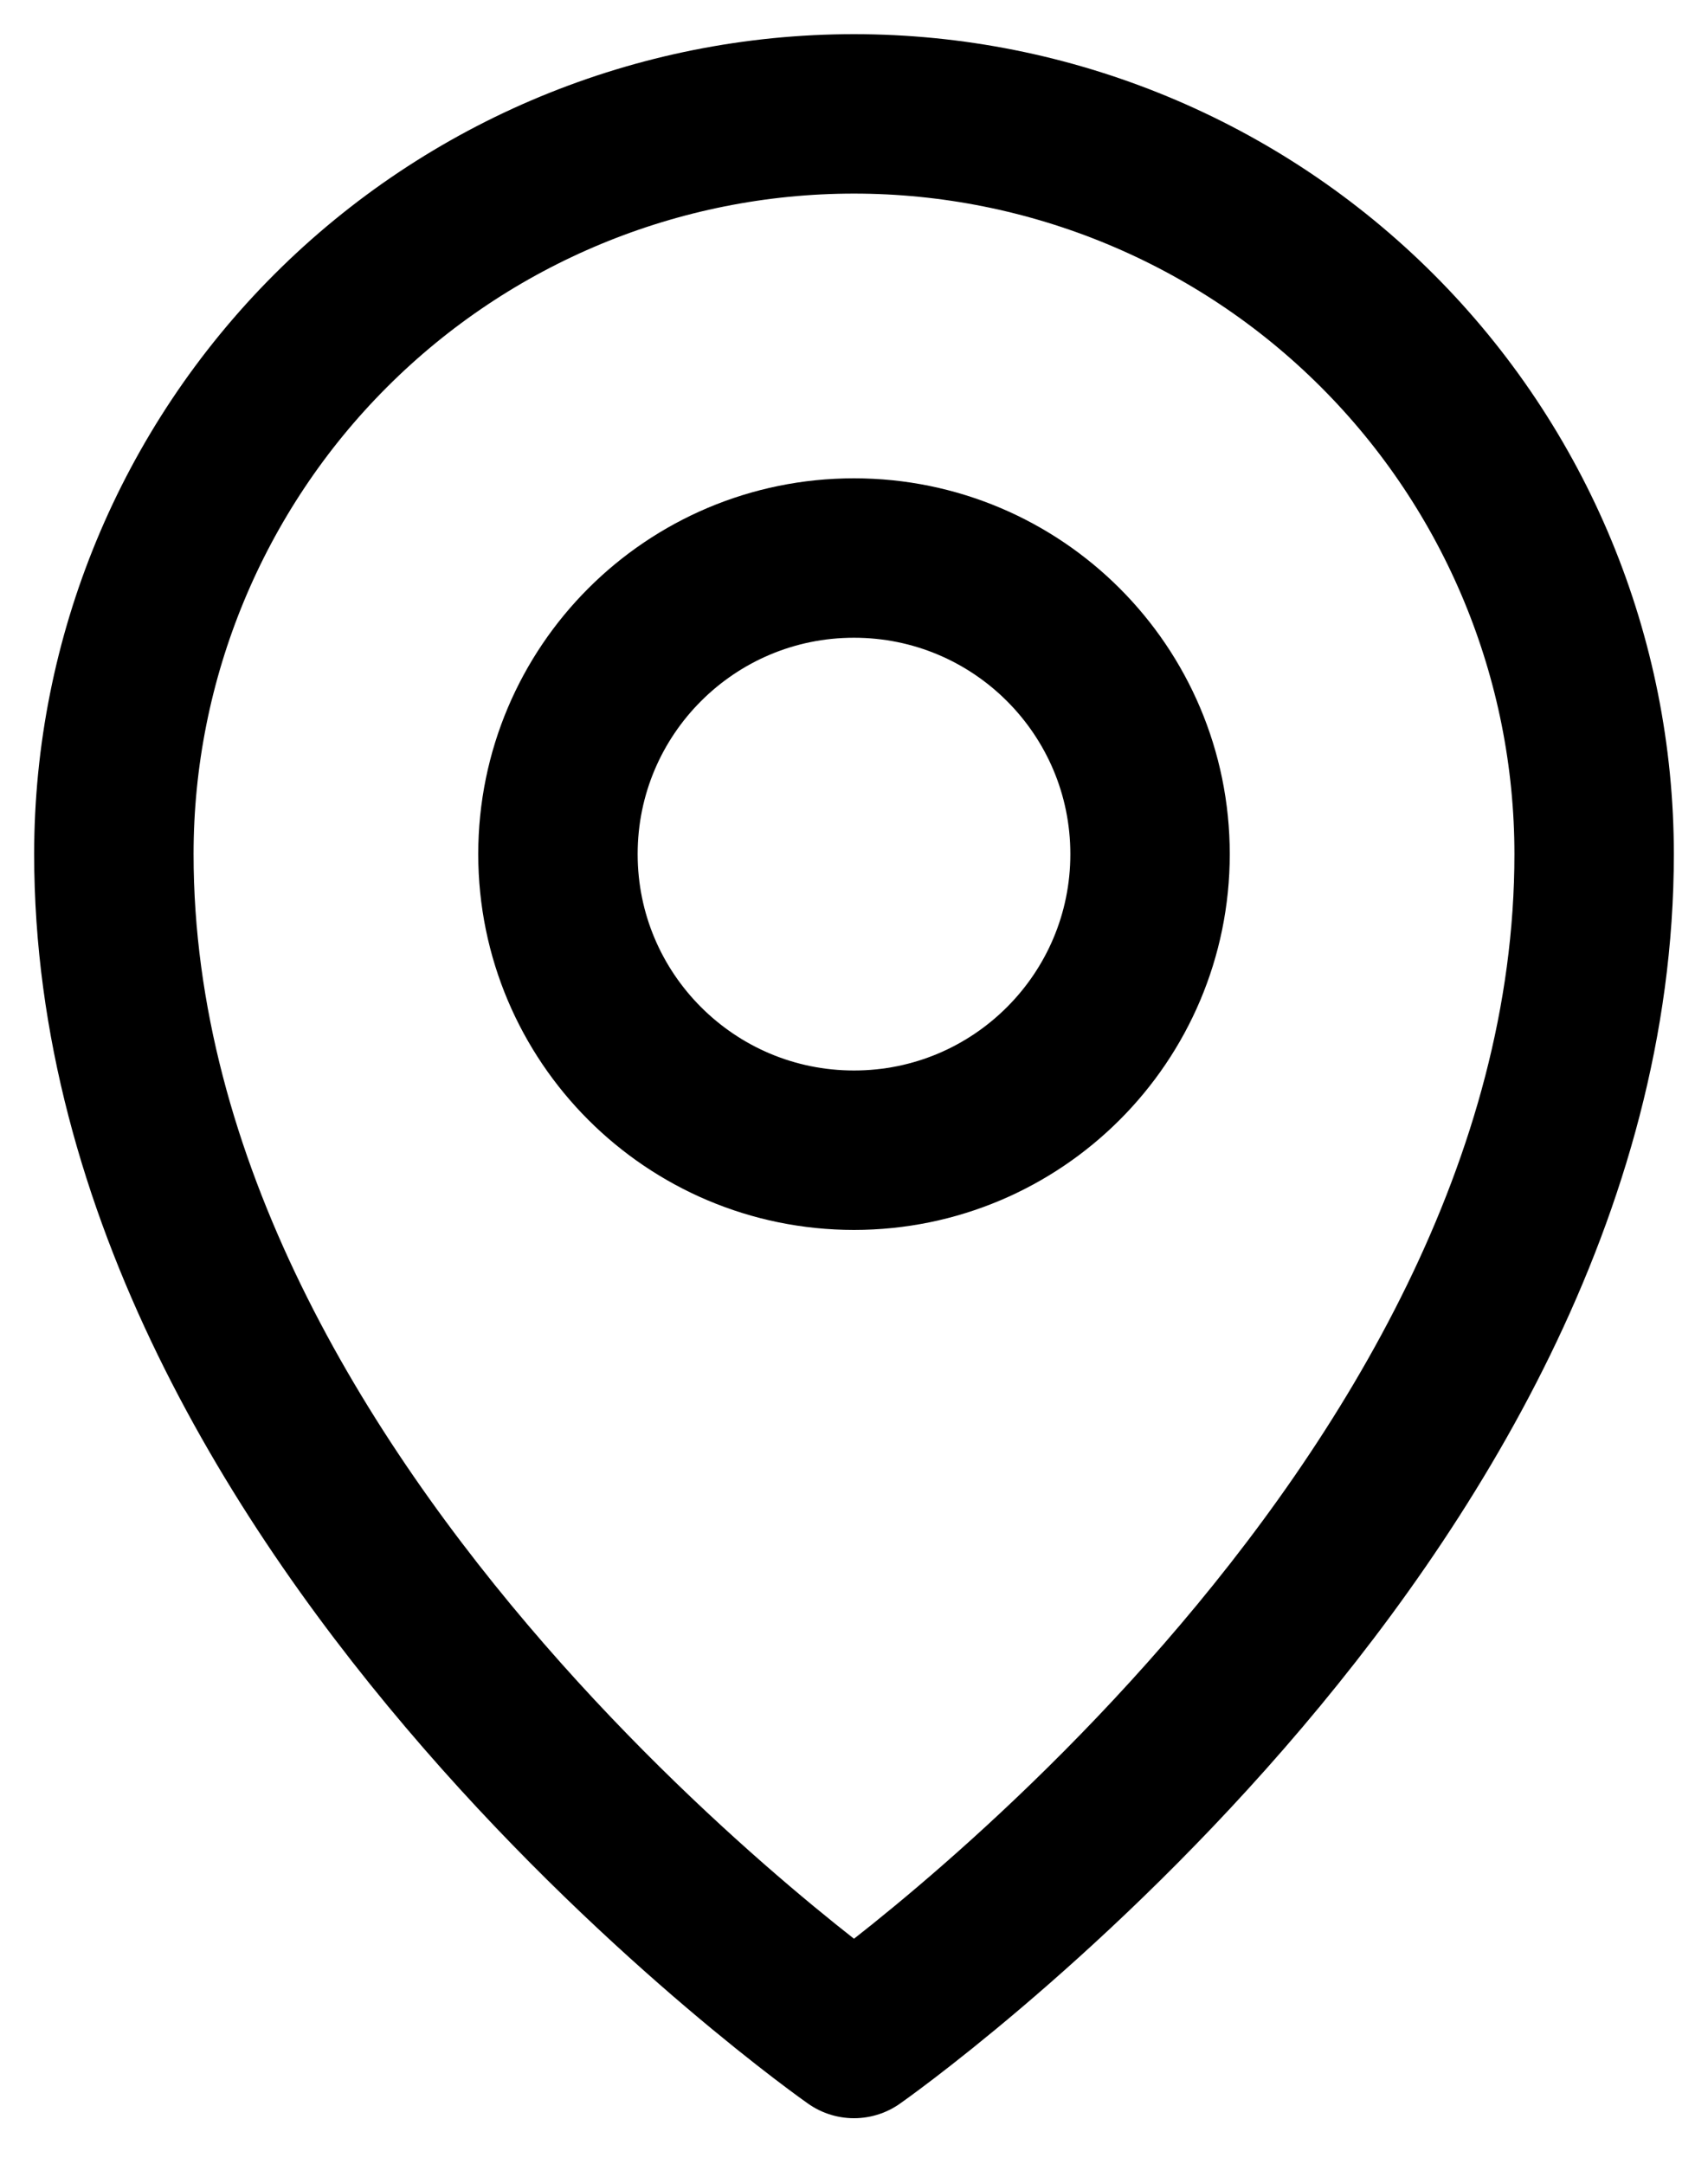
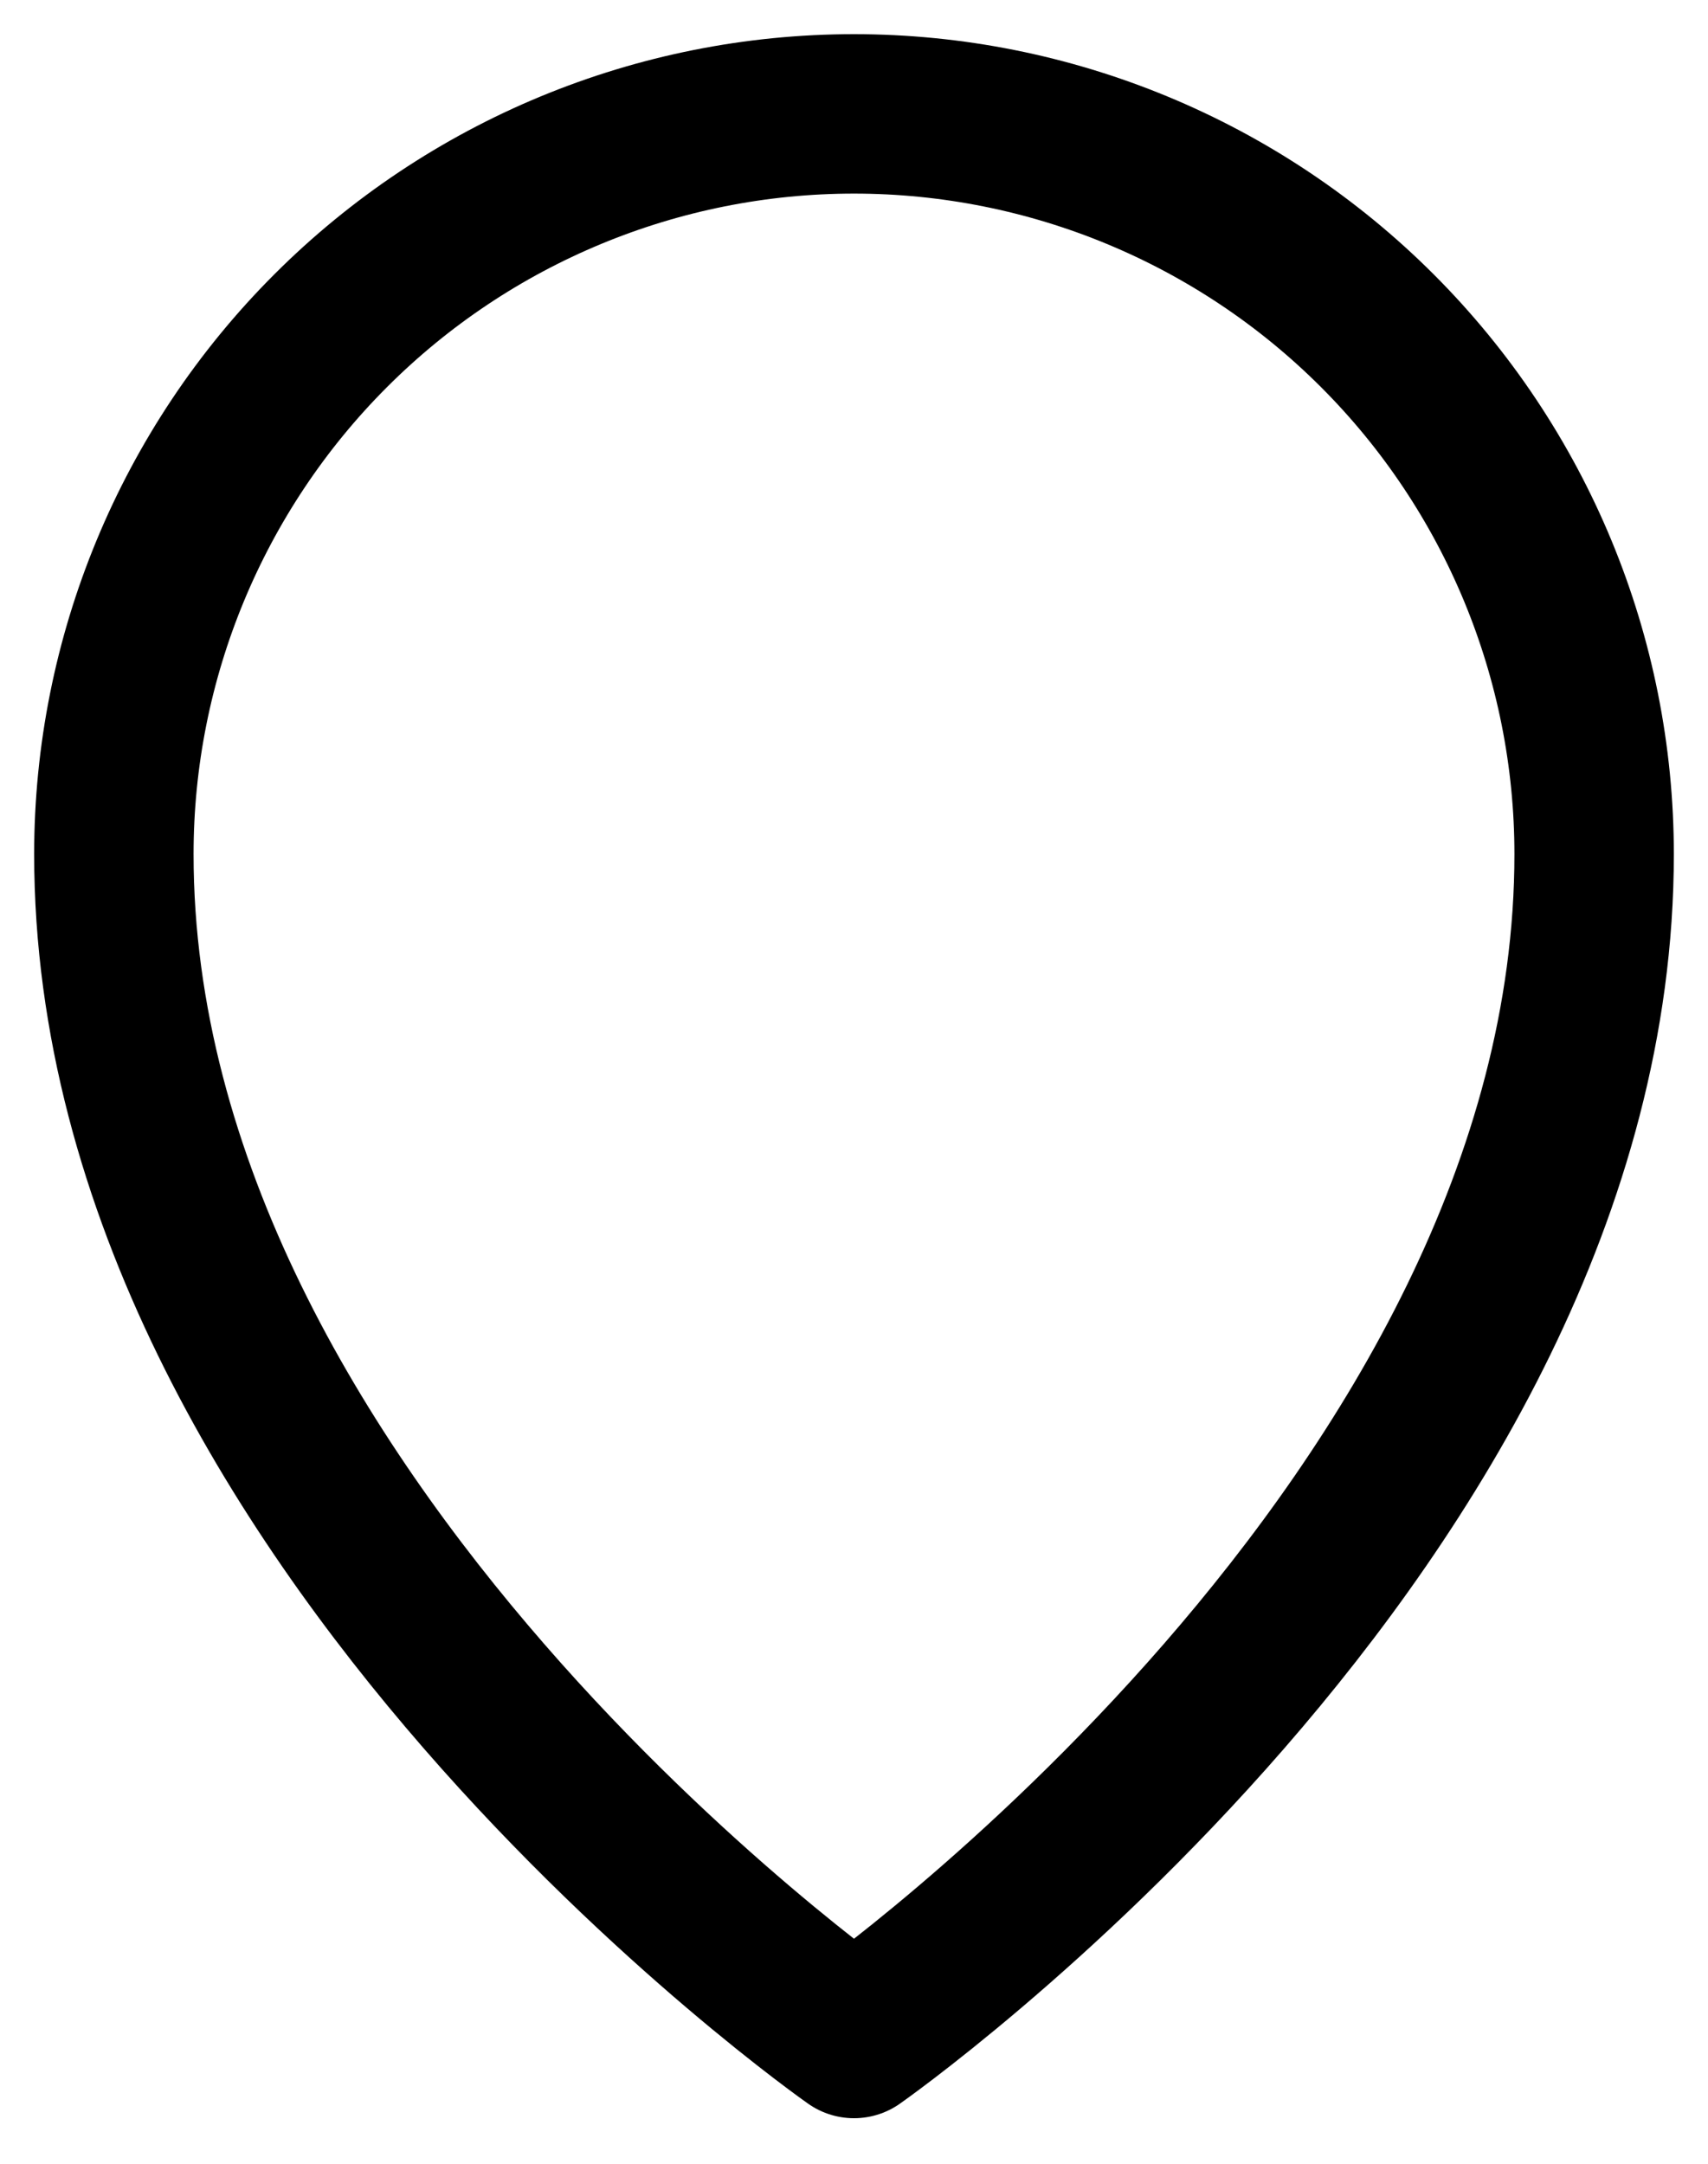
<svg xmlns="http://www.w3.org/2000/svg" width="15" height="19" viewBox="0 0 15 19" fill="none">
  <g id="Group 39561">
-     <path id="Vector" d="M7.5 10.1C8.936 10.1 10.1 8.936 10.1 7.5C10.1 6.064 8.936 4.9 7.5 4.9C6.064 4.9 4.9 6.064 4.9 7.5C4.9 8.936 6.064 10.1 7.5 10.1Z" stroke="black" stroke-width="1.4" stroke-linecap="round" stroke-linejoin="round" />
    <path id="Vector_2" d="M14 7.5C14 13.35 7.5 17.9 7.5 17.9C7.5 17.9 1 13.35 1 7.5C1 5.776 1.685 4.123 2.904 2.904C4.123 1.685 5.776 1 7.5 1C9.224 1 10.877 1.685 12.096 2.904C13.315 4.123 14 5.776 14 7.5Z" stroke="black" stroke-width="1.4" stroke-linecap="round" stroke-linejoin="round" />
  </g>
</svg>